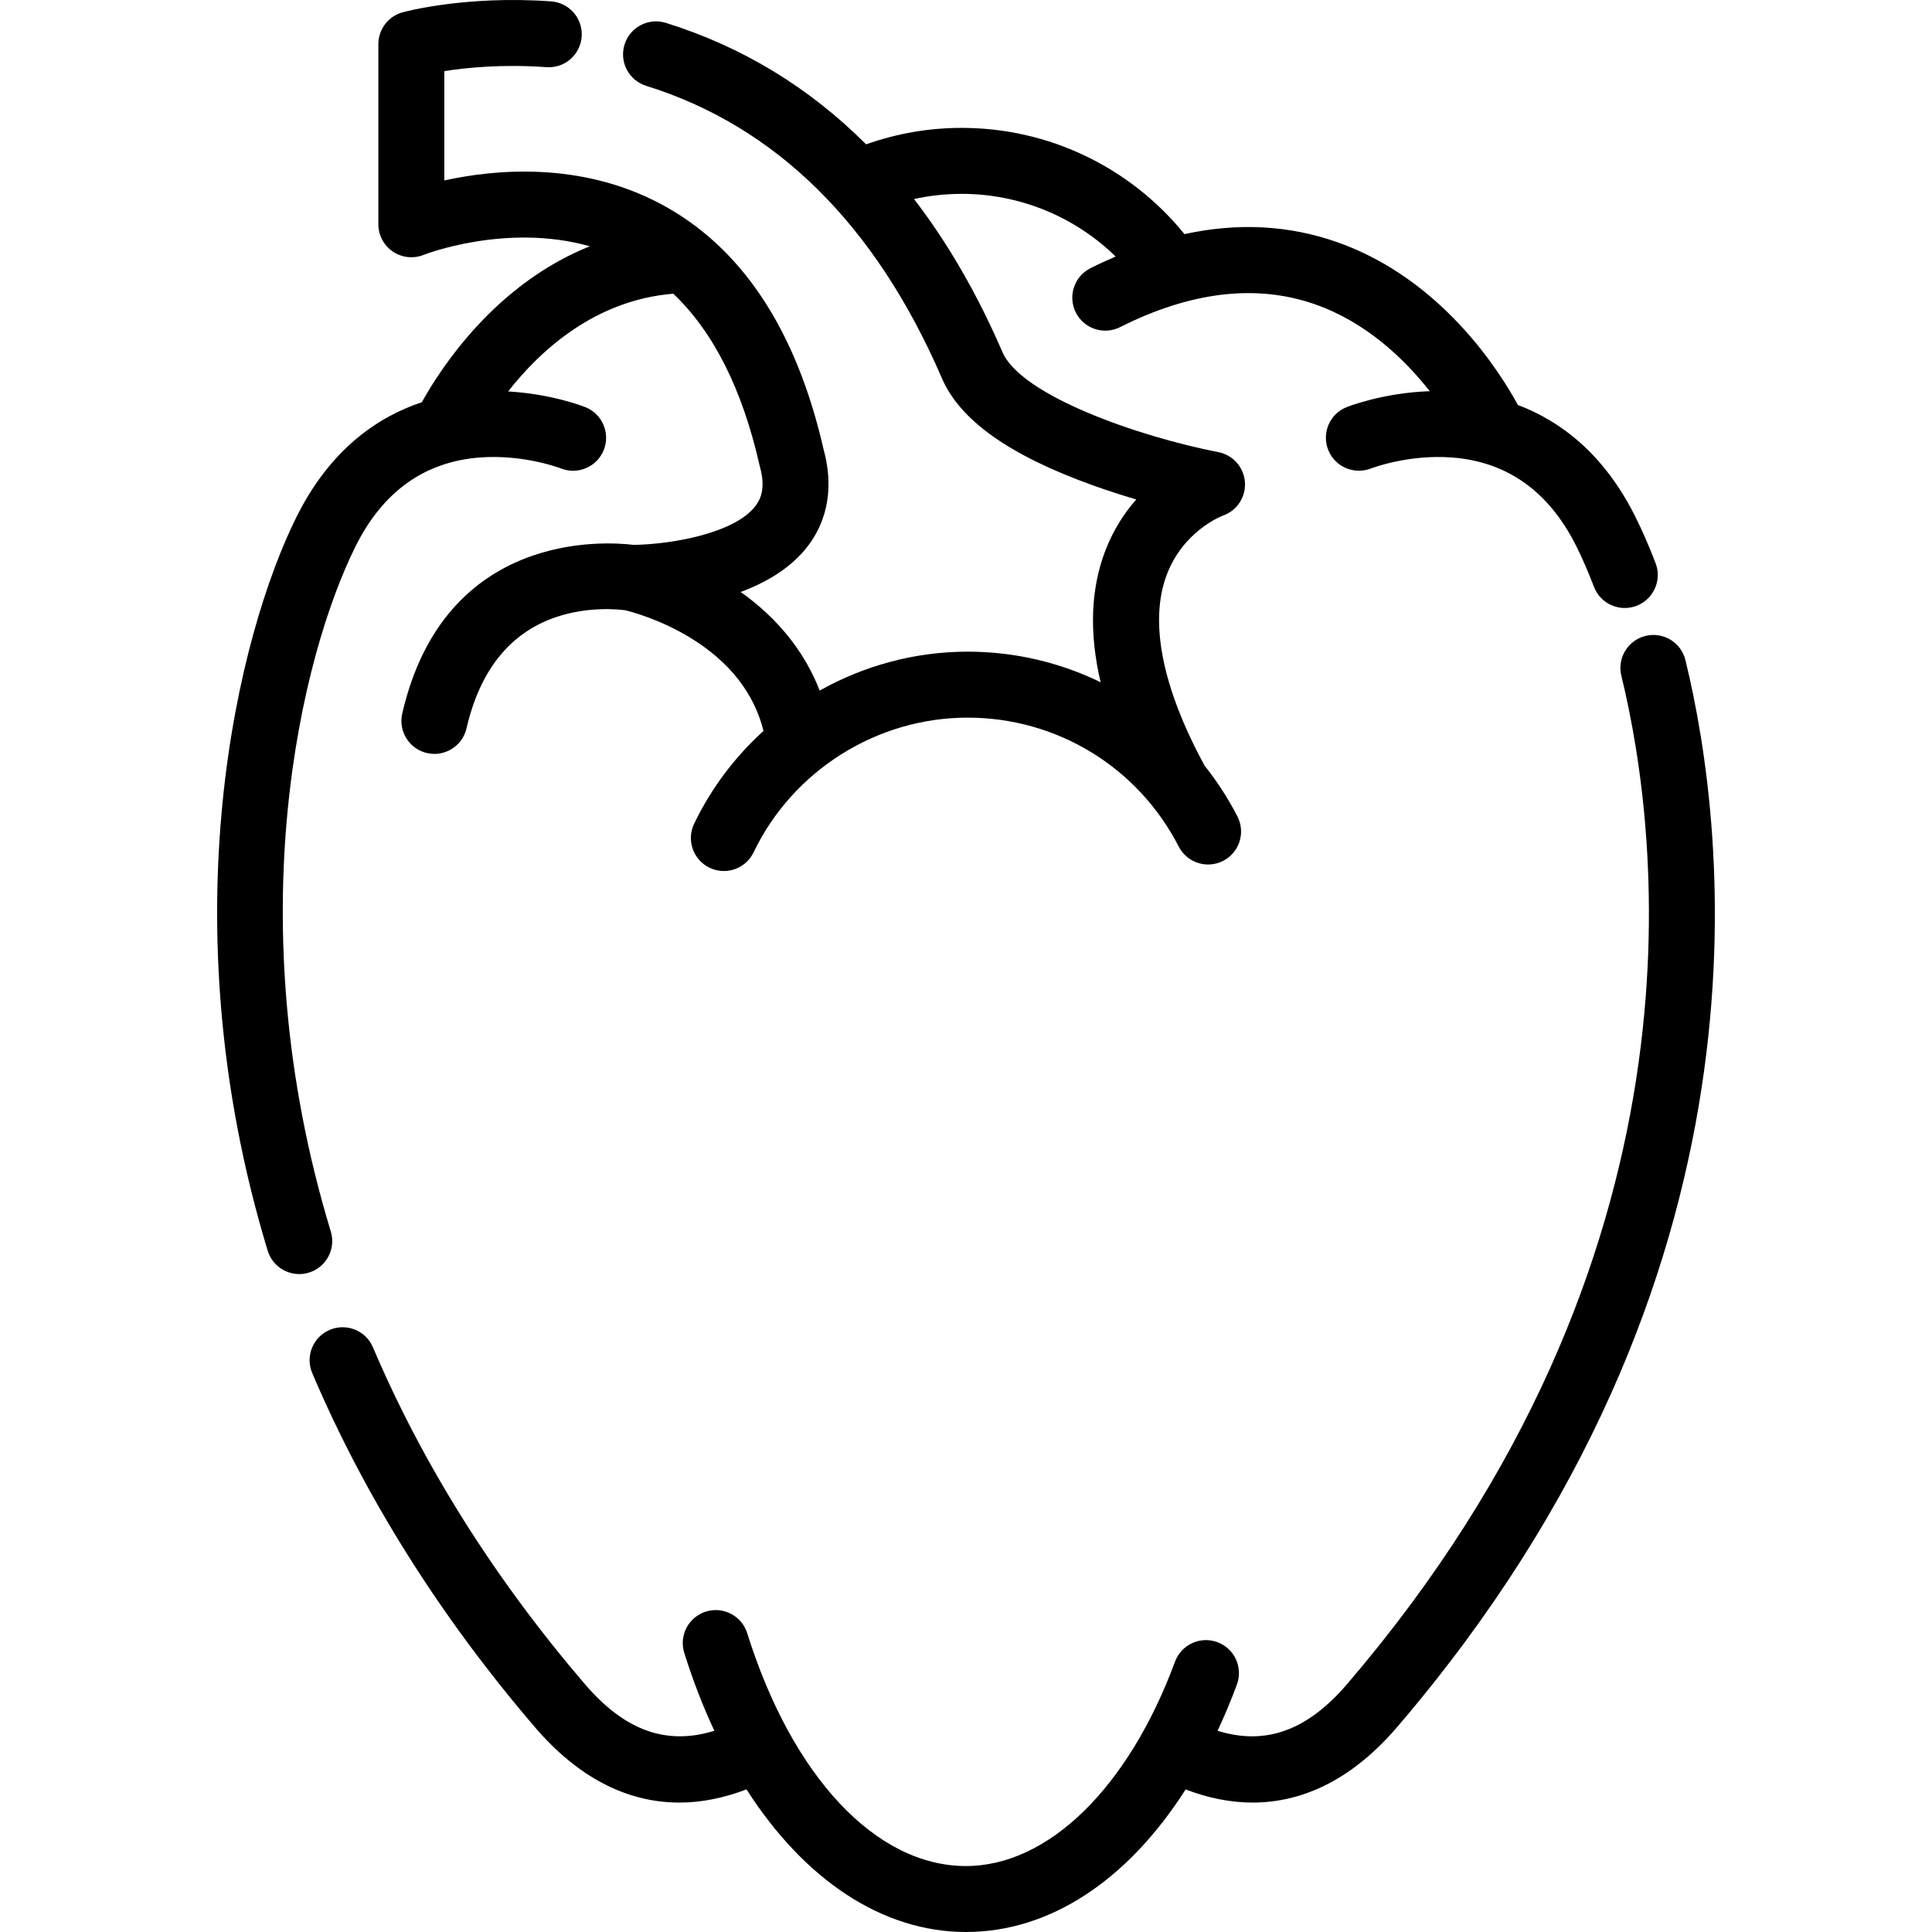
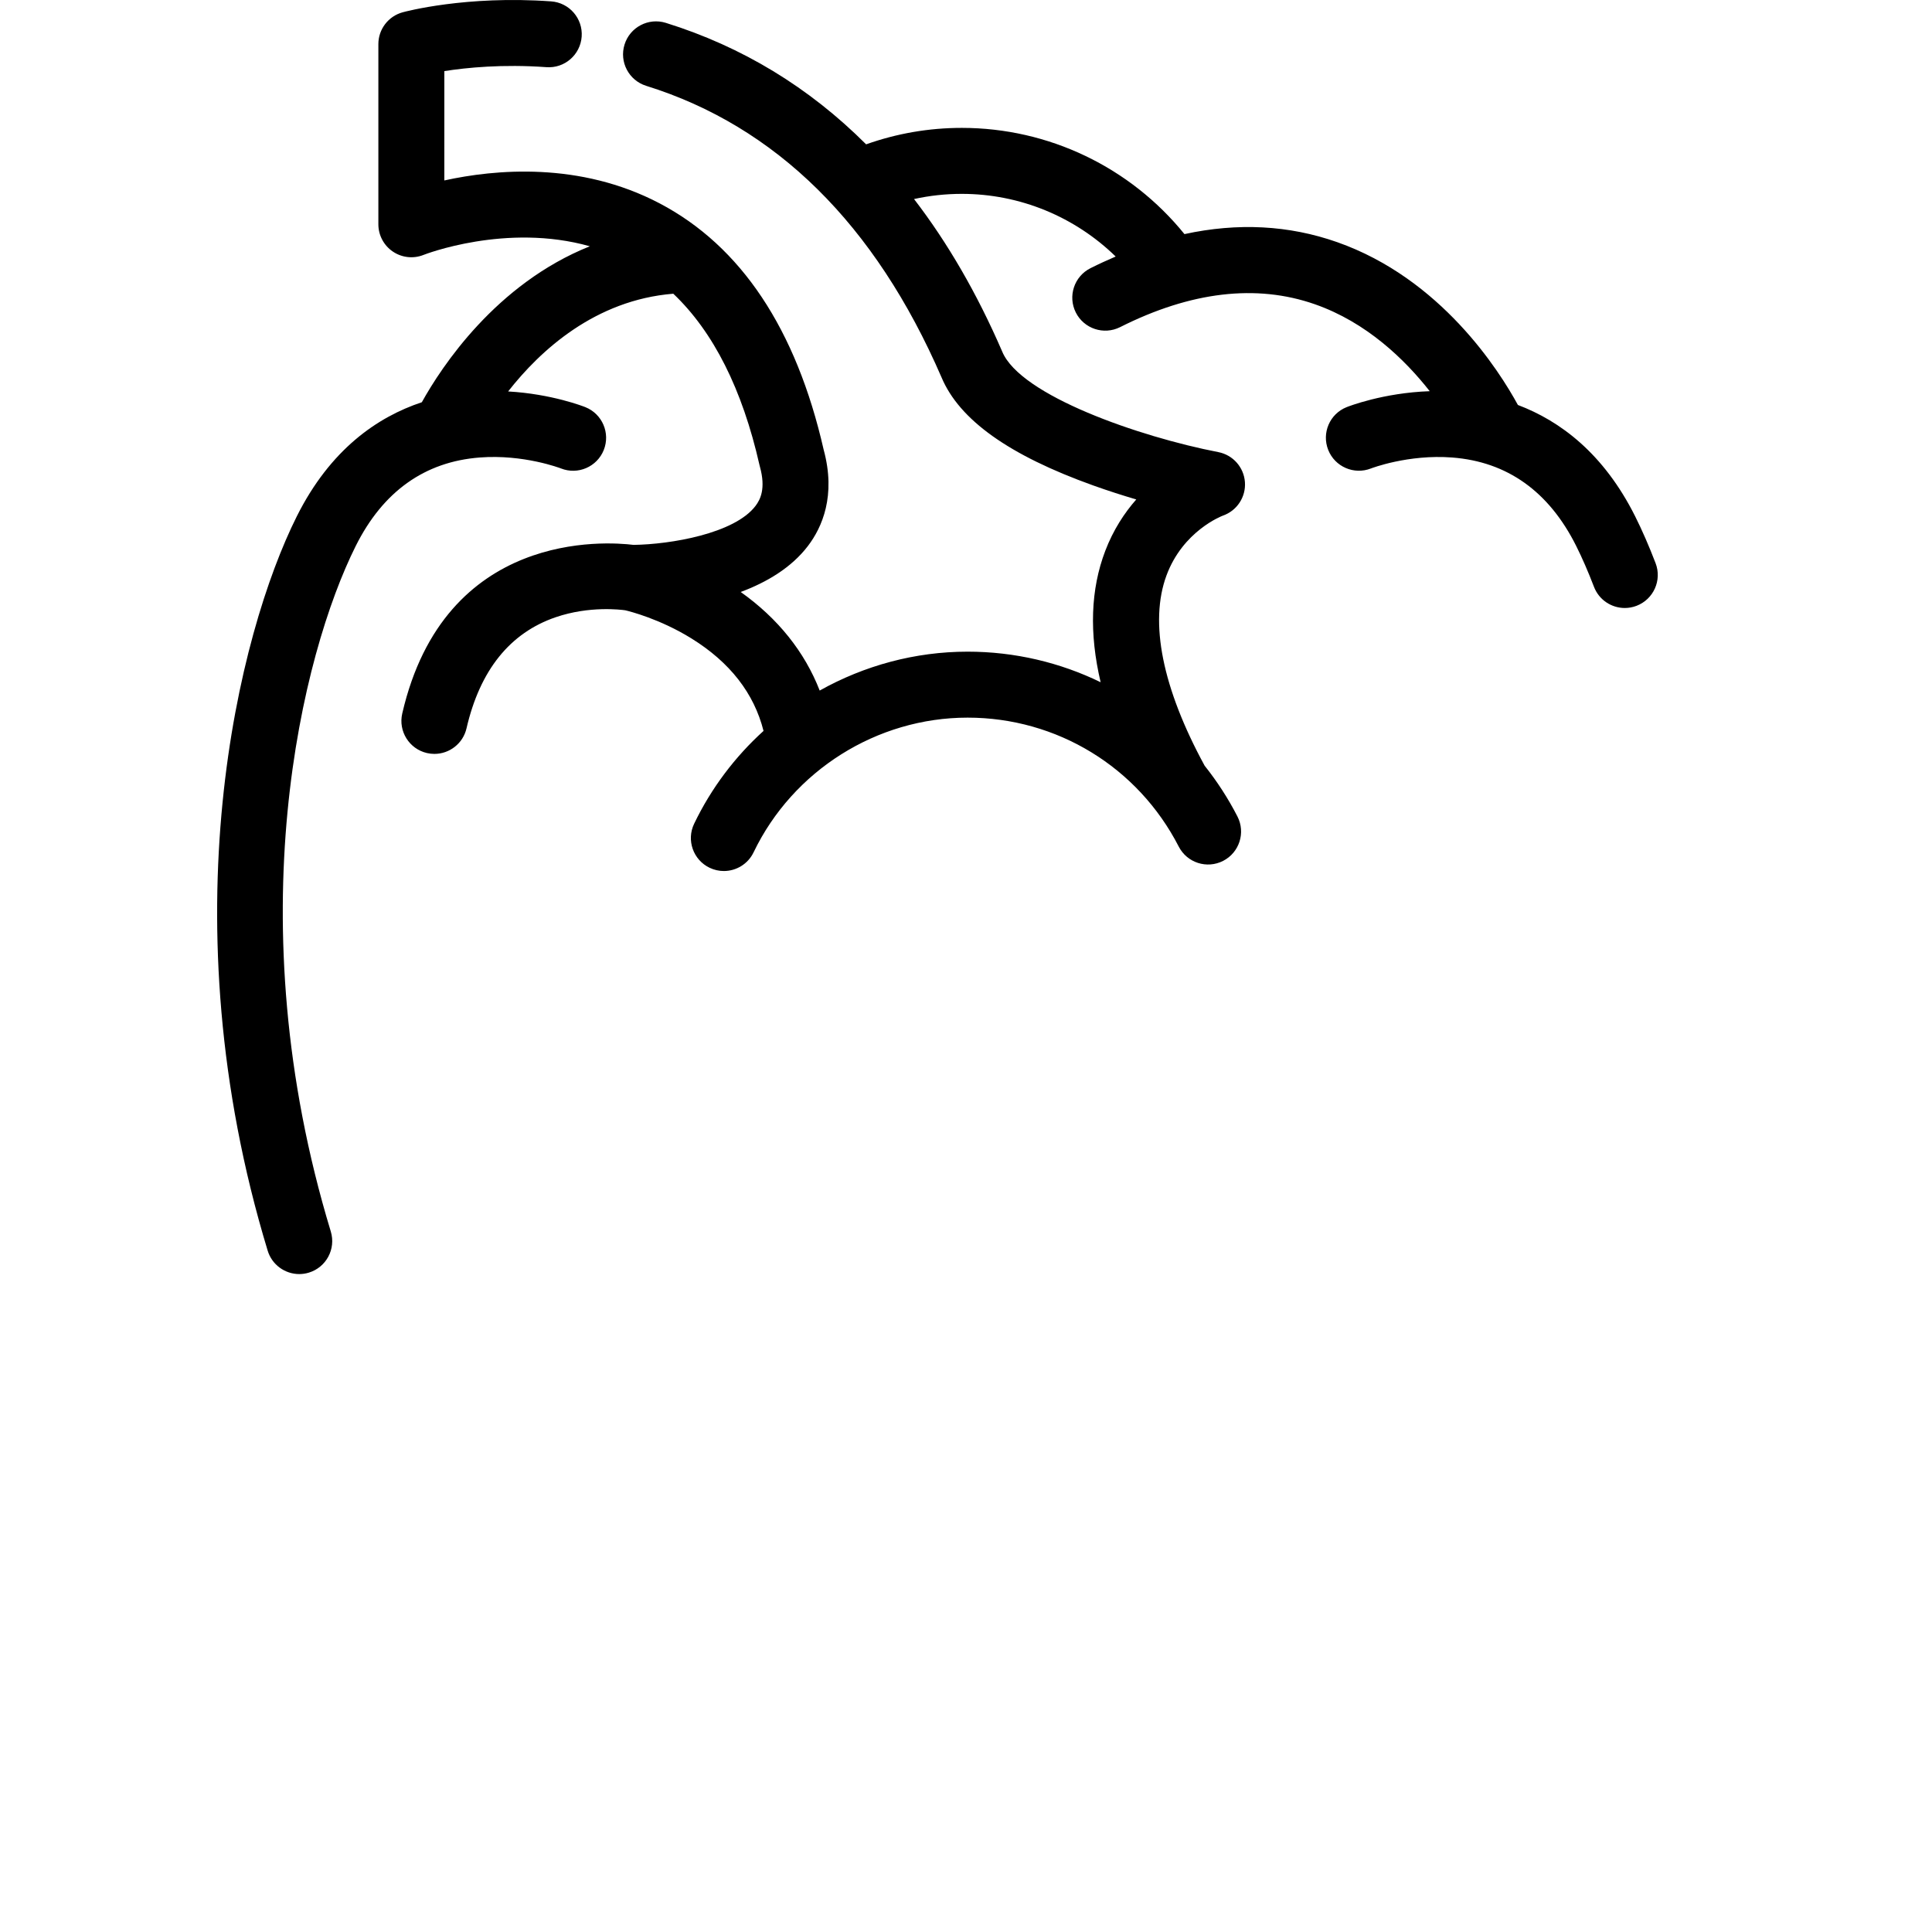
<svg xmlns="http://www.w3.org/2000/svg" id="Layer_1" x="0px" y="0px" viewBox="0 0 511.999 511.999" style="enable-background:new 0 0 511.999 511.999;" xml:space="preserve">
  <g>
    <g>
-       <path d="M446.657,174.939c-1.143-4.688-5.872-7.567-10.562-6.419c-4.69,1.143-7.565,5.874-6.42,10.563    c10.412,42.672,24.17,154.133-72.675,267.213c-10.536,12.3-21.591,16.338-34.323,12.377c1.822-3.904,3.535-7.984,5.114-12.254    c1.676-4.528-0.637-9.555-5.165-11.23c-4.529-1.674-9.555,0.639-11.231,5.165c-12.359,33.411-33.588,54.167-55.402,54.167    c-23.828,0-46.043-23.644-57.973-61.705c-1.444-4.607-6.351-7.168-10.954-5.727c-4.606,1.444-7.17,6.349-5.726,10.955    c2.3,7.341,4.977,14.227,7.973,20.628c-12.734,3.961-23.791-0.073-34.325-12.375c-23.963-27.981-42.857-58.008-56.154-89.247    c-1.889-4.443-7.025-6.51-11.465-4.618c-4.443,1.89-6.51,7.024-4.618,11.465c13.996,32.882,33.833,64.43,58.96,93.77    c11.401,13.312,24.374,20.032,38.318,20.032c5.782,0,11.731-1.174,17.803-3.494c15.309,23.928,35.963,37.795,58.162,37.795    c22.252,0,42.867-13.705,58.205-37.779c6.057,2.309,11.992,3.478,17.761,3.478c13.943,0,26.919-6.721,38.318-20.032    C472.383,338.442,457.706,220.23,446.657,174.939z" />
-     </g>
+       </g>
  </g>
  <g>
    <g>
      <path d="M438.746,149.247c-1.731-4.517-3.549-8.686-5.4-12.388c-8.372-16.743-19.945-25.328-31.086-29.537    c-4.982-9.148-20.399-33.474-47.889-43.148c-12.81-4.507-26.356-5.204-40.478-2.134c-14.364-17.727-35.988-28.149-58.999-28.149    c-8.755,0-17.254,1.481-25.362,4.361c-15.134-15.119-32.86-25.894-53.078-32.193c-4.61-1.437-9.51,1.139-10.944,5.745    c-1.436,4.609,1.136,9.509,5.745,10.944c34.351,10.701,60.677,36.686,78.252,77.239c4.74,11.293,17.902,20.673,40.236,28.674    c3.952,1.415,7.814,2.647,11.38,3.698c-3.138,3.567-6.089,8.049-8.215,13.617c-3.891,10.187-4.289,21.834-1.228,34.82    c-10.764-5.242-22.763-8.1-35.255-8.1c-13.936,0-27.398,3.694-39.196,10.306c-3.992-10.249-11.057-19.108-20.933-26.121    c6.842-2.553,13.416-6.407,17.835-12.219c3.729-4.908,7.463-13.302,4.152-25.471c-7.284-32-21.911-53.967-43.478-65.3    c-21.186-11.132-43.683-9.009-57.051-6.072V18.844c5.888-0.925,15.438-1.881,27.05-1.044c4.81,0.357,8.998-3.276,9.345-8.09    c0.347-4.815-3.276-8.999-8.09-9.345c-22.561-1.628-38.687,2.712-39.361,2.897c-3.797,1.042-6.428,4.493-6.428,8.429v47.742    c0,2.901,1.438,5.611,3.84,7.237c2.403,1.627,5.454,1.957,8.146,0.878c0.251-0.1,21.911-8.549,44.055-2.283    c-24.922,9.982-39.335,31.992-44.522,41.33c-11.76,3.909-24.258,12.487-33.148,30.267C63.2,167.742,44.201,243.475,70.938,331.441    c1.146,3.771,4.612,6.201,8.359,6.201c0.843,0,1.698-0.122,2.545-0.38c4.618-1.402,7.225-6.284,5.821-10.904    c-25.135-82.702-7.668-153.112,6.615-181.678c7.219-14.436,18.276-22.322,32.862-23.439c11.592-0.892,21.315,2.82,21.527,2.902    c4.475,1.77,9.543-0.408,11.333-4.881c1.792-4.482-0.388-9.569-4.87-11.362c-0.431-0.172-8.911-3.506-20.47-4.163    c8.52-10.877,23.038-24.218,43.77-25.9c10.631,10.101,18.293,25.306,22.845,45.412c0.03,0.138,0.065,0.274,0.103,0.409    c1.62,5.827,0.114,8.735-1.16,10.415c-5.566,7.344-22.549,10.202-32.332,10.327c-7.205-0.888-50.049-4.016-61.286,44.683    c-1.086,4.704,1.847,9.397,6.551,10.483c0.661,0.153,1.323,0.225,1.973,0.225c3.979,0,7.576-2.735,8.509-6.777    c3.556-15.403,11.514-25.313,23.655-29.453c8.917-3.042,17.237-1.997,18.422-1.827c1.144,0.269,9.182,2.286,17.544,7.467    c10.176,6.304,16.58,14.531,19.089,24.498c-7.551,6.847-13.853,15.153-18.391,24.602c-2.09,4.352-0.256,9.573,4.095,11.663    c1.22,0.586,2.509,0.864,3.778,0.864c3.255,0,6.382-1.827,7.885-4.959c10.414-21.681,32.674-35.69,56.712-35.69    c23.682,0,45.124,13.096,55.959,34.178c2.208,4.295,7.474,5.984,11.771,3.778c4.293-2.206,5.985-7.476,3.778-11.769    c-2.48-4.826-5.403-9.319-8.692-13.451c-11.201-20.58-14.706-38.01-10.106-50.427c4.359-11.768,14.607-15.714,14.961-15.848    c3.725-1.306,6.113-4.948,5.825-8.886c-0.289-3.937-3.18-7.193-7.058-7.942c-20.849-4.036-52.394-14.959-57.248-26.608    c-0.015-0.037-0.03-0.075-0.048-0.112c-6.623-15.292-14.415-28.745-23.335-40.344c4.121-0.908,8.35-1.373,12.662-1.373    c15.387,0,29.96,6.068,40.775,16.606c-2.219,0.953-4.445,1.967-6.687,3.094c-4.312,2.17-6.048,7.425-3.88,11.737    c2.171,4.311,7.421,6.048,11.737,3.88c18.751-9.434,36.115-11.477,51.602-6.068c13.71,4.786,23.85,14.639,30.455,23.044    c-12.353,0.425-21.588,4.053-22.039,4.234c-4.469,1.788-6.636,6.846-4.866,11.322s6.842,6.672,11.325,4.921    c0.098-0.038,9.881-3.8,21.531-2.903c14.589,1.116,25.645,9.003,32.863,23.439c1.598,3.197,3.183,6.84,4.713,10.828    c1.333,3.479,4.648,5.615,8.164,5.614c1.04,0,2.098-0.188,3.127-0.582C438.22,158.811,440.474,153.755,438.746,149.247z" />
    </g>
  </g>
  <g>
</g>
  <g>
</g>
  <g>
</g>
  <g>
</g>
  <g>
</g>
  <g>
</g>
  <g>
</g>
  <g>
</g>
  <g>
</g>
  <g>
</g>
  <g>
</g>
  <g>
</g>
  <g>
</g>
  <g>
</g>
  <g>
</g>
</svg>